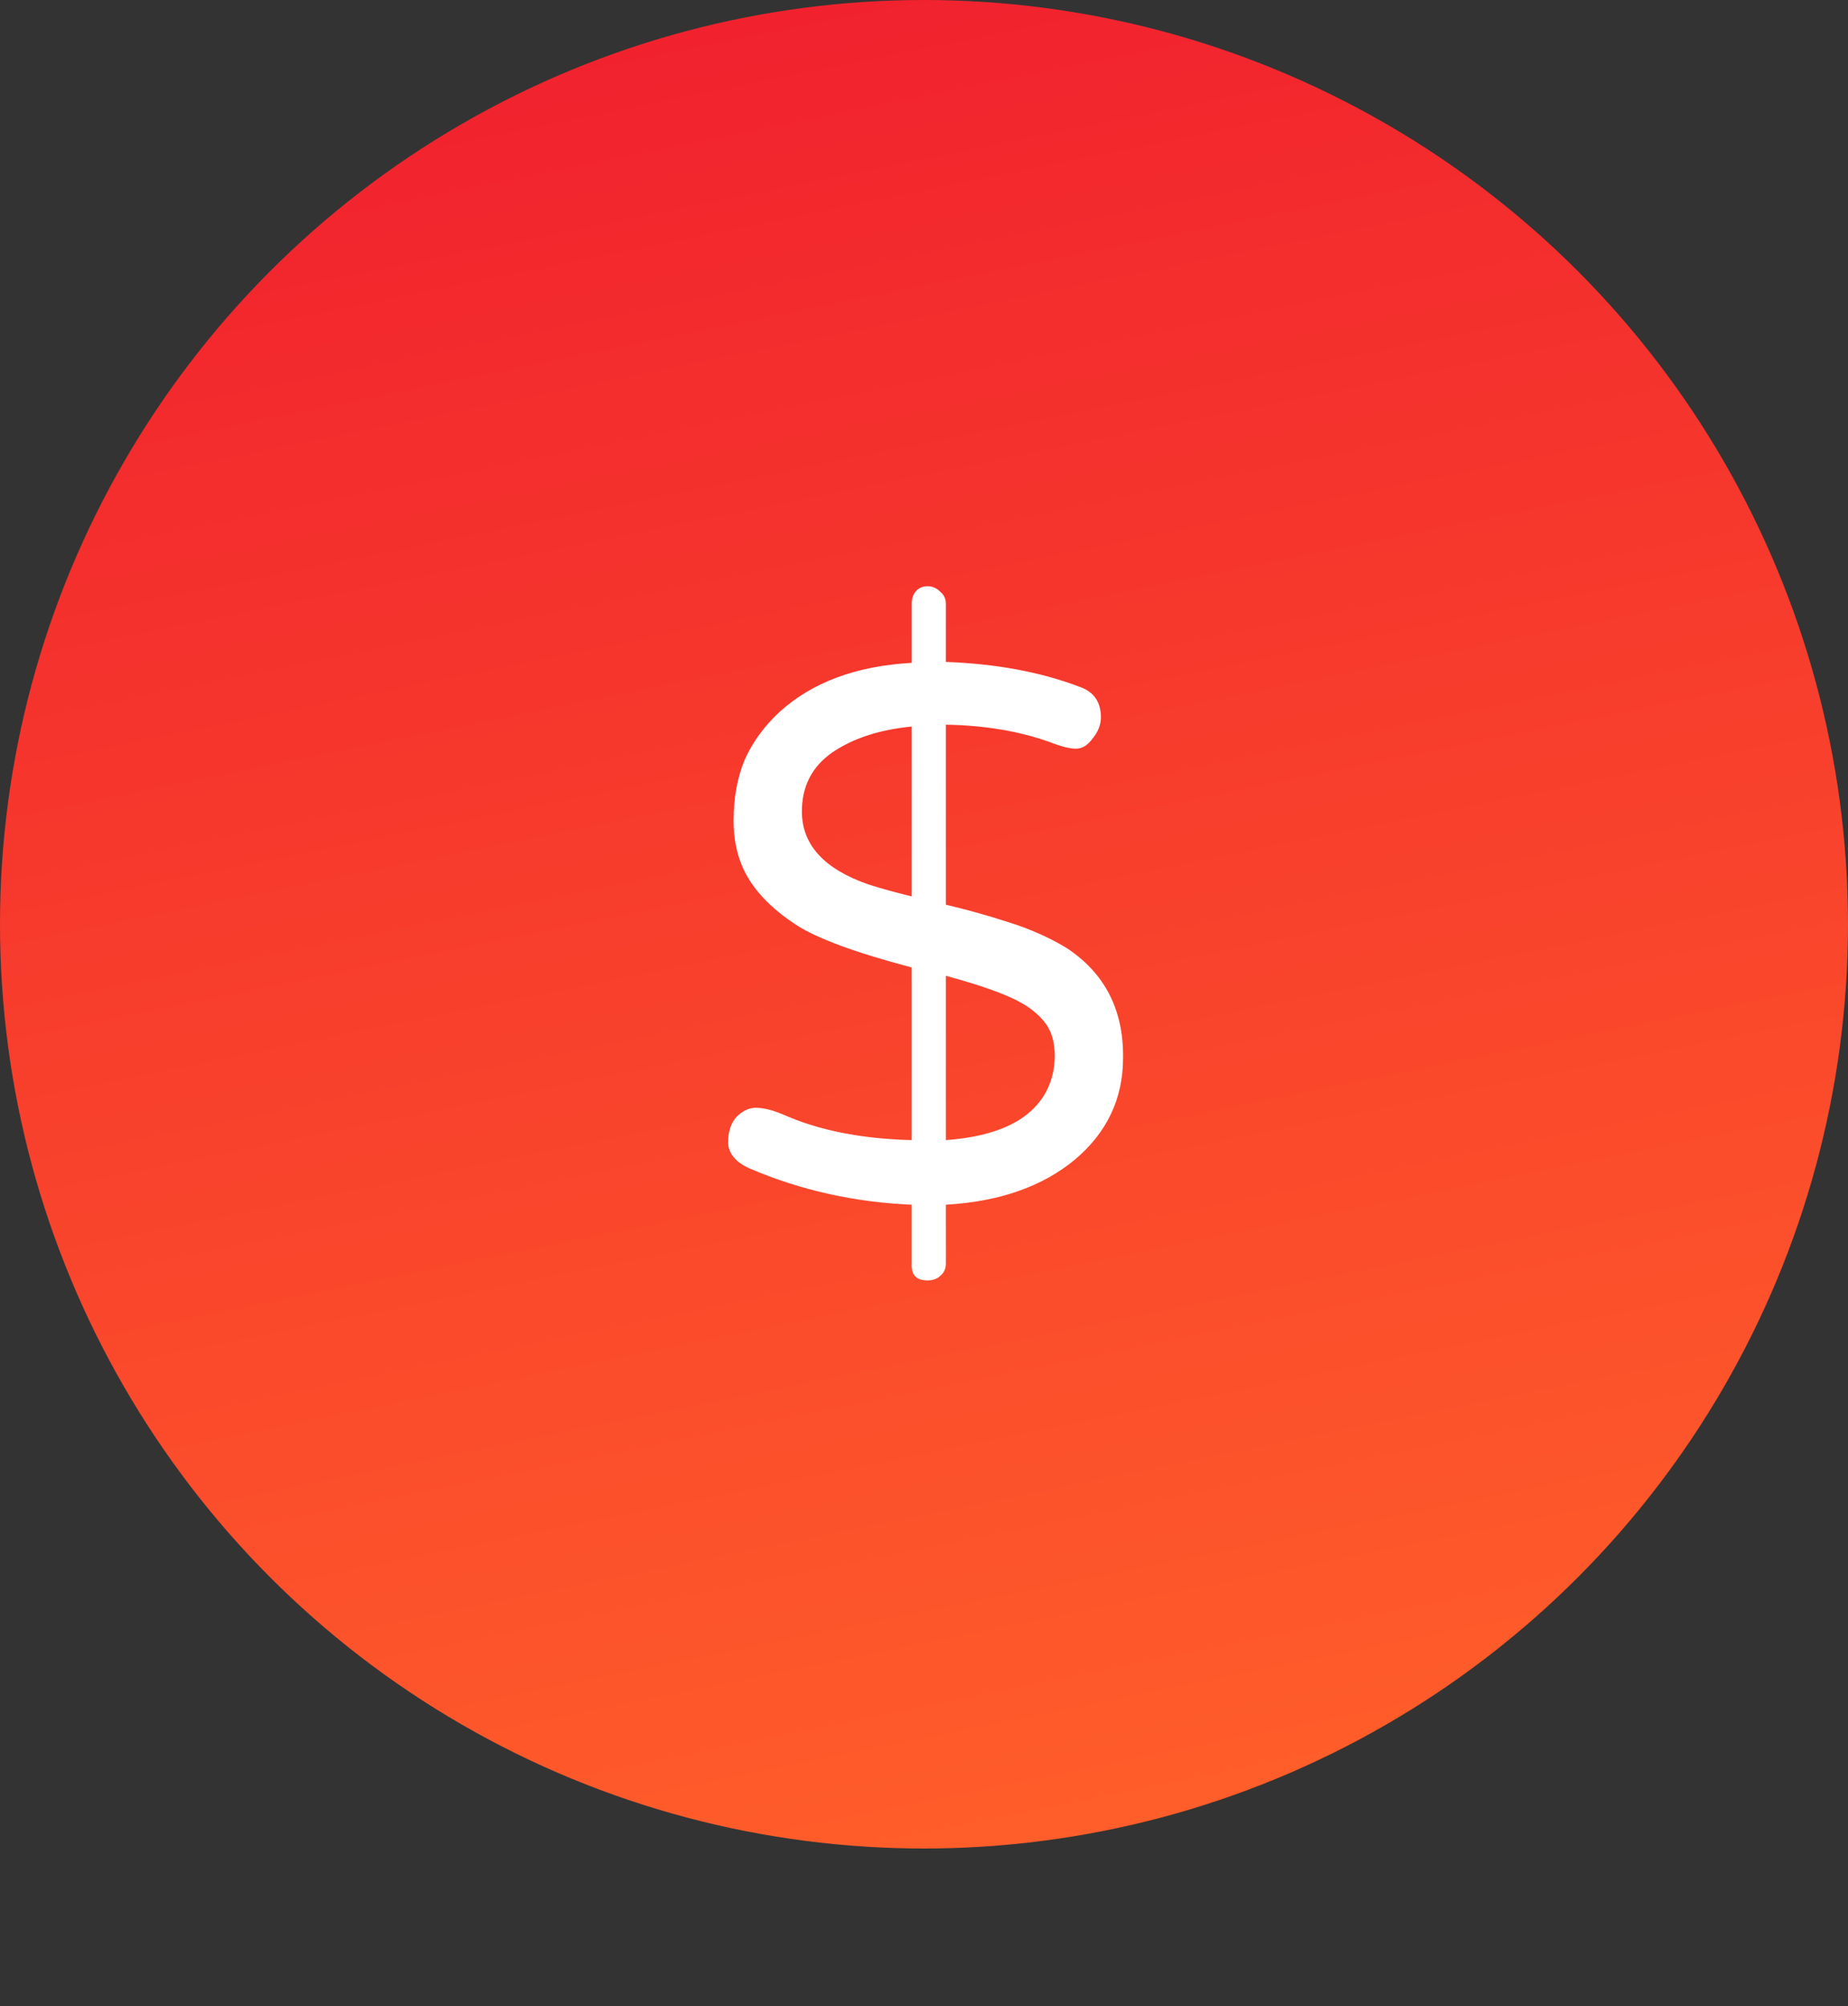
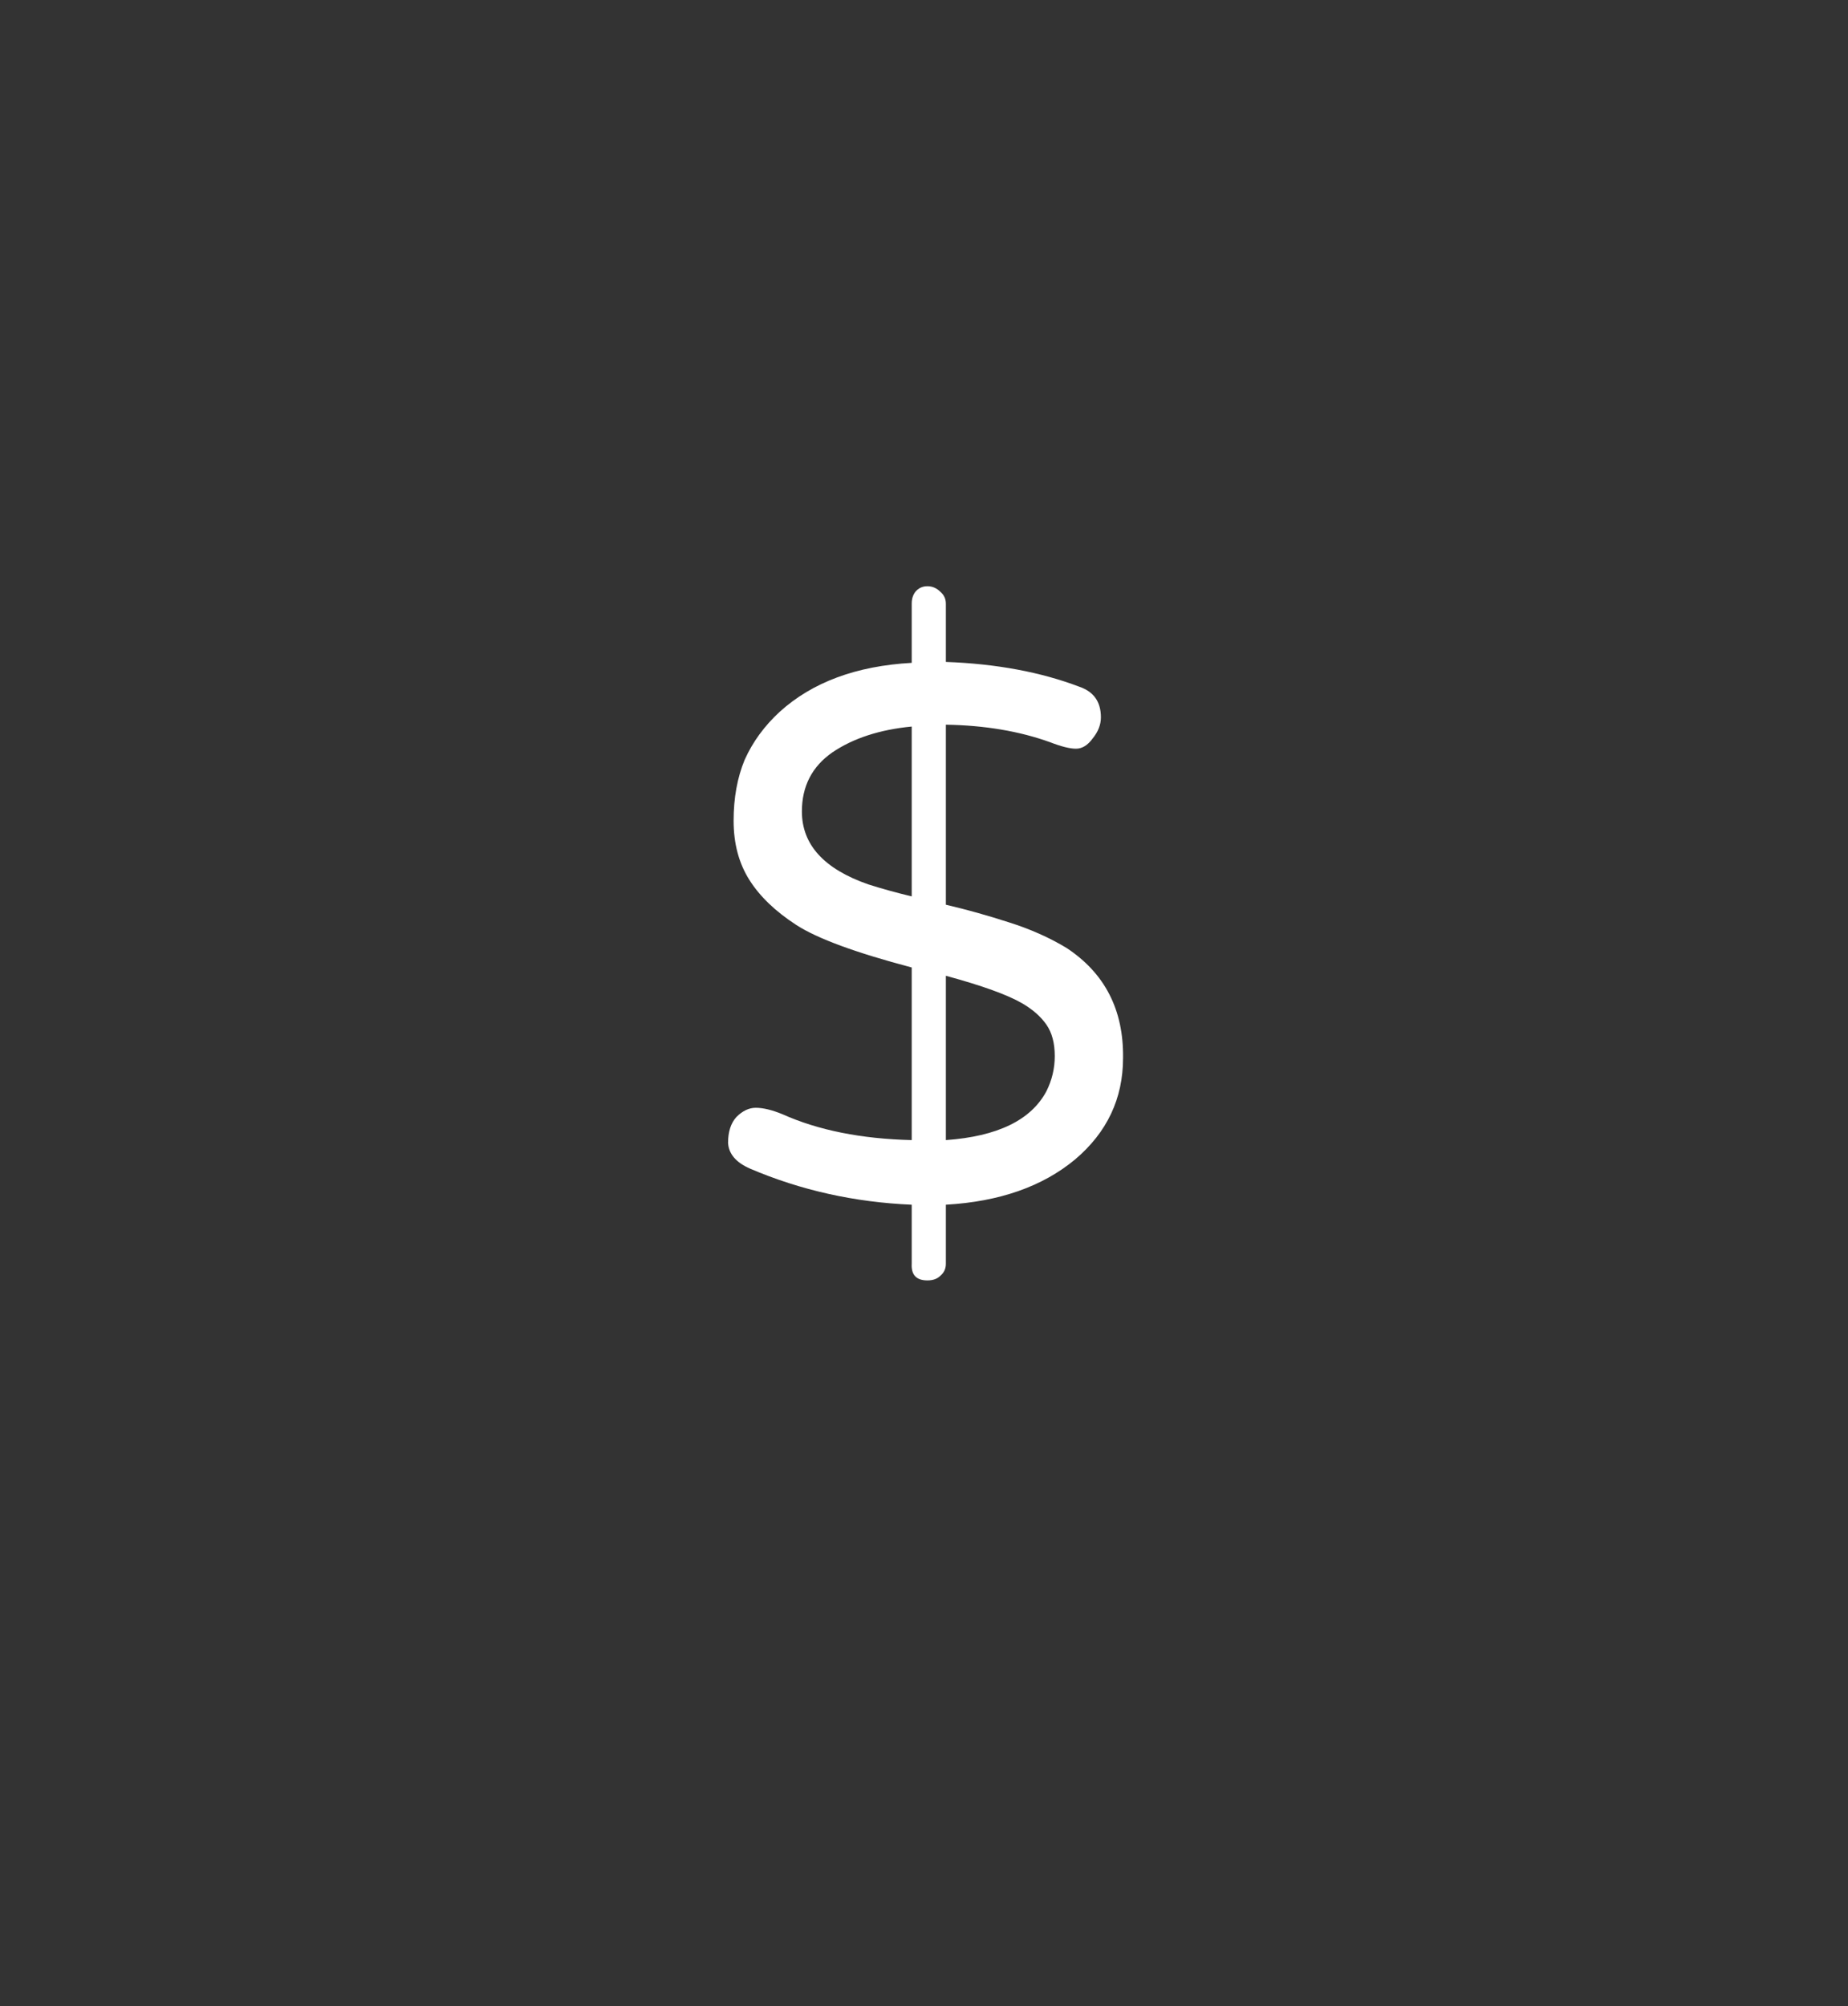
<svg xmlns="http://www.w3.org/2000/svg" width="176" height="191" viewBox="0 0 176 191" fill="none">
  <rect x="0" y="0" width="176" height="191" fill="#333333" stroke="none" />
-   <circle cx="88" cy="88" r="88" fill="url(#paint0_linear_1_529)" />
  <path d="M90.082 86.139C92.074 86.607 94.066 87.164 96.059 87.809C98.109 88.453 99.955 89.273 101.596 90.269C105.229 92.672 107.016 96.158 106.957 100.729C106.957 104.596 105.434 107.818 102.387 110.396C99.281 112.975 95.18 114.41 90.082 114.703V120.328C90.082 120.797 89.906 121.178 89.555 121.471C89.262 121.764 88.852 121.91 88.324 121.91C87.269 121.91 86.772 121.383 86.83 120.328V114.703C81.381 114.469 76.254 113.326 71.449 111.275C70.102 110.689 69.398 109.869 69.34 108.814C69.34 107.76 69.603 106.939 70.131 106.354C70.717 105.768 71.332 105.475 71.977 105.475C72.68 105.475 73.529 105.68 74.525 106.09C77.924 107.613 82.025 108.434 86.83 108.551V92.115C81.498 90.709 77.836 89.361 75.844 88.072C73.852 86.783 72.357 85.348 71.361 83.766C70.365 82.184 69.867 80.309 69.867 78.141C69.867 75.973 70.219 74.039 70.922 72.34C71.684 70.641 72.797 69.117 74.262 67.769C77.367 64.957 81.557 63.404 86.83 63.111V57.486C86.83 57.018 86.947 56.637 87.182 56.344C87.475 55.992 87.856 55.816 88.324 55.816C88.793 55.816 89.203 55.992 89.555 56.344C89.906 56.637 90.082 57.018 90.082 57.486V63.023C94.887 63.199 99.135 63.99 102.826 65.397C104.174 65.865 104.848 66.832 104.848 68.297C104.848 69 104.584 69.674 104.057 70.318C103.588 70.963 103.061 71.285 102.475 71.285C101.889 71.285 101.068 71.08 100.014 70.67C97.084 69.615 93.773 69.059 90.082 69V86.139ZM76.371 77.262C76.371 80.426 78.481 82.74 82.699 84.205C83.988 84.615 85.365 84.996 86.83 85.348V69.176C83.783 69.469 81.264 70.289 79.272 71.637C77.338 72.984 76.371 74.859 76.371 77.262ZM90.082 108.551C95.004 108.199 98.197 106.646 99.662 103.893C100.189 102.838 100.453 101.725 100.453 100.553C100.453 99.322 100.189 98.326 99.662 97.564C99.135 96.803 98.373 96.129 97.377 95.543C95.971 94.723 93.539 93.844 90.082 92.906V108.551Z" fill="white" />
  <defs>
    <linearGradient id="paint0_linear_1_529" x1="43.5" y1="-43.5" x2="88" y2="176" gradientUnits="userSpaceOnUse">
      <stop stop-color="#ED112F" />
      <stop offset="1" stop-color="#FF5D2A" />
    </linearGradient>
  </defs>
</svg>